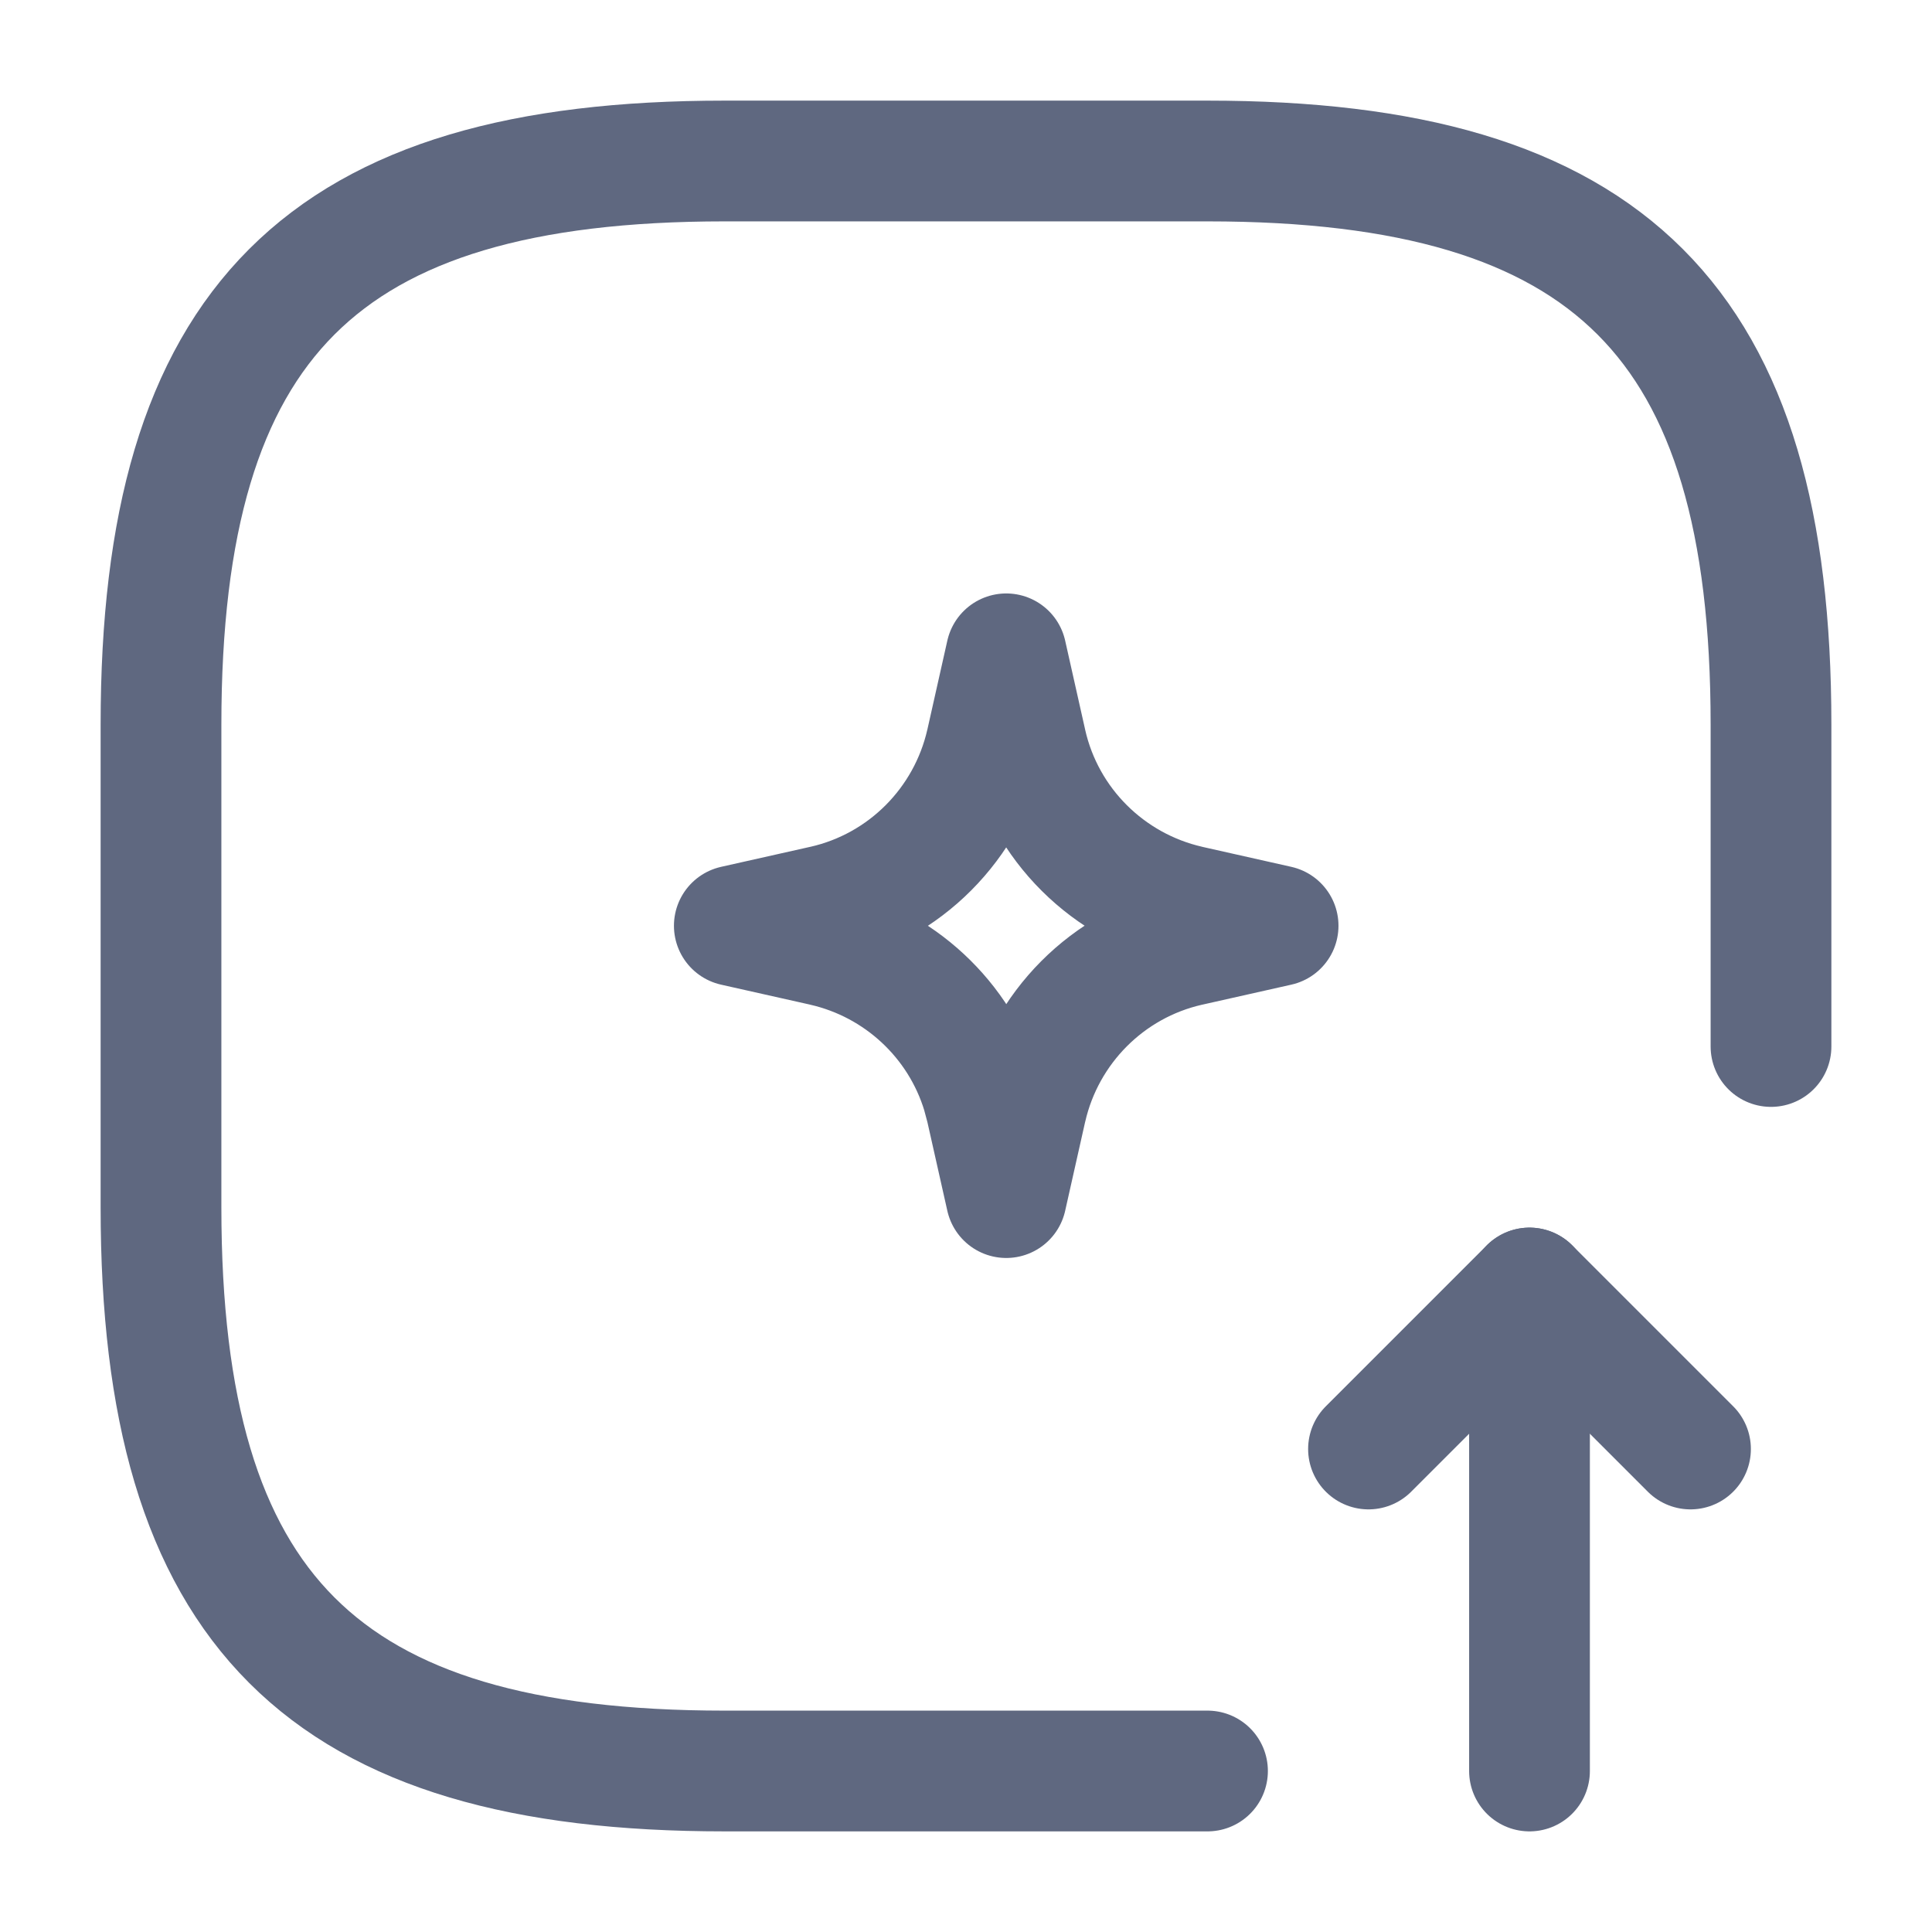
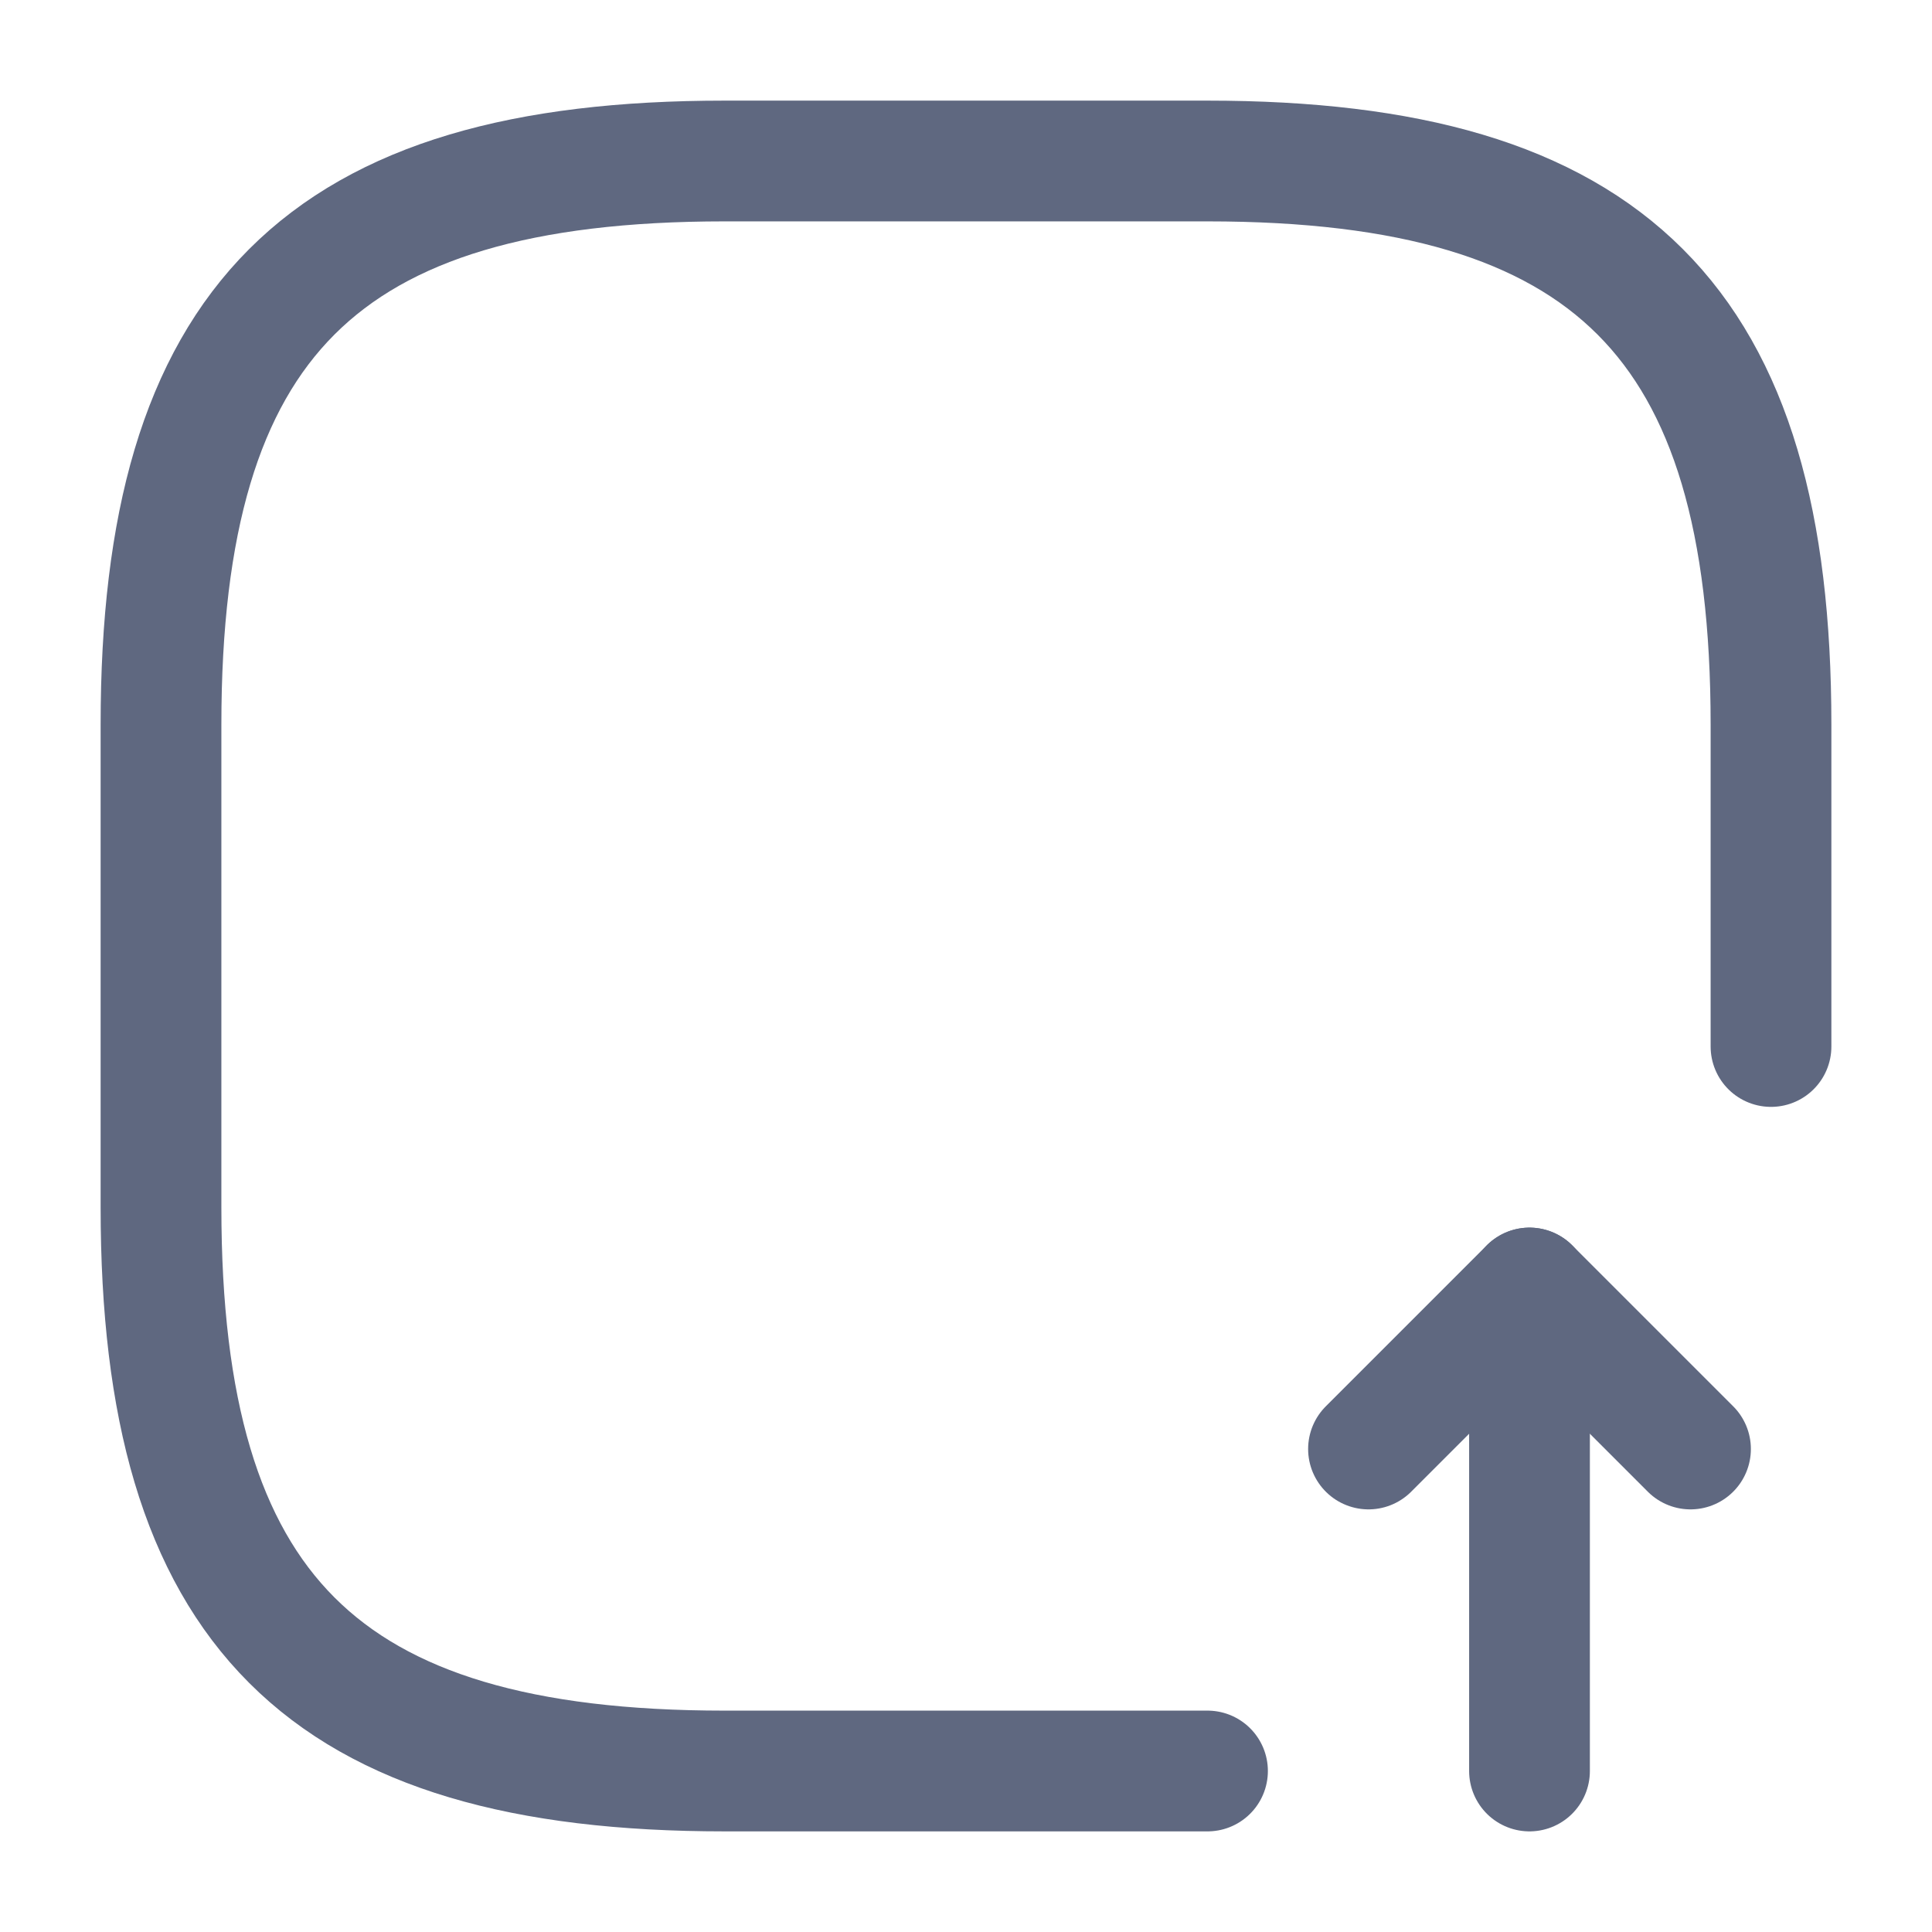
<svg xmlns="http://www.w3.org/2000/svg" width="24" height="24" viewBox="0 0 24 24" fill="none">
  <path d="M22 13V9C22 4 20 2 15 2H9C4 2 2 4 2 9V15C2 20 4 22 9 22H15" stroke="#5F6880" stroke-width="1.5" stroke-linecap="round" stroke-linejoin="round" />
  <path d="M19 22V16L17 18" stroke="#5F6880" stroke-width="1.5" stroke-linecap="round" stroke-linejoin="round" />
  <path d="M19 16L21 18" stroke="#5F6880" stroke-width="1.5" stroke-linecap="round" stroke-linejoin="round" />
-   <path d="M12.749 9.231V9.232C12.978 10.243 13.77 11.022 14.766 11.25L14.769 11.251L15.877 11.5L14.769 11.749H14.768C13.757 11.978 12.978 12.77 12.75 13.766L12.749 13.769L12.5 14.877L12.251 13.769V13.768L12.201 13.581C11.922 12.662 11.168 11.964 10.234 11.75L10.231 11.749L9.122 11.5L10.231 11.251H10.232C11.243 11.022 12.022 10.23 12.25 9.234L12.251 9.231L12.5 8.122L12.749 9.231Z" stroke="#5F6880" stroke-width="1.5" stroke-linecap="round" stroke-linejoin="round" />
</svg>